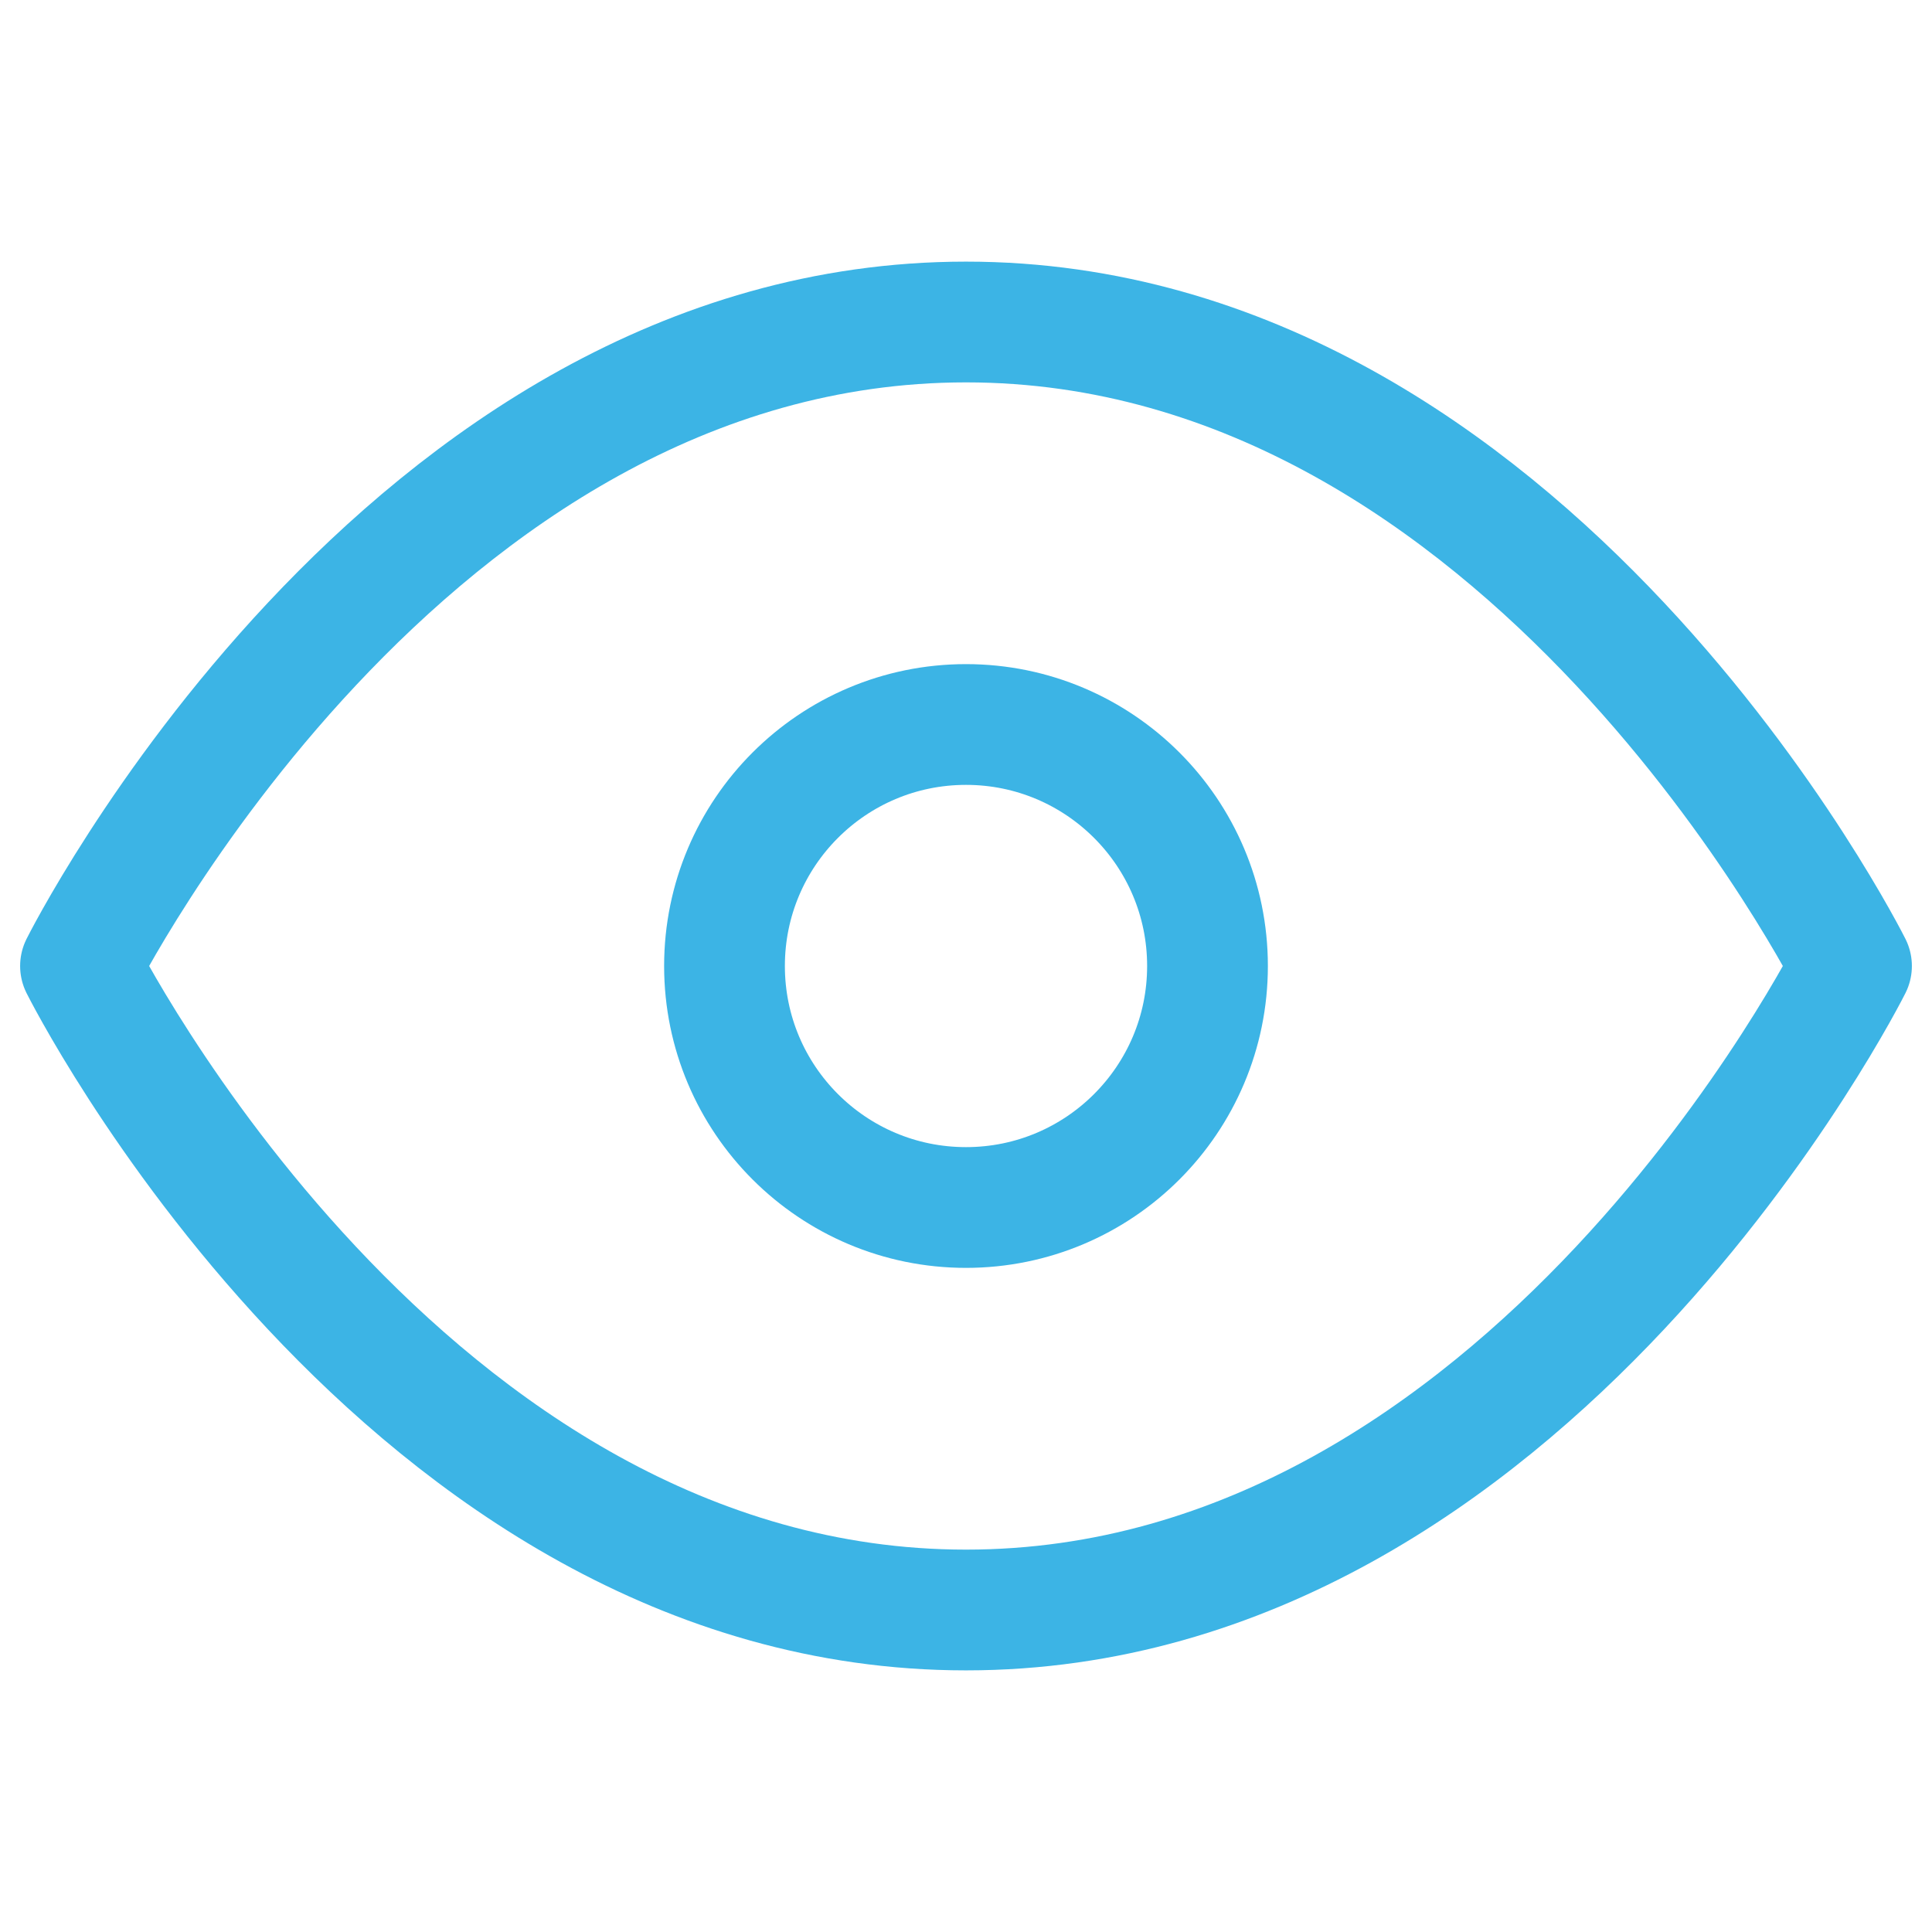
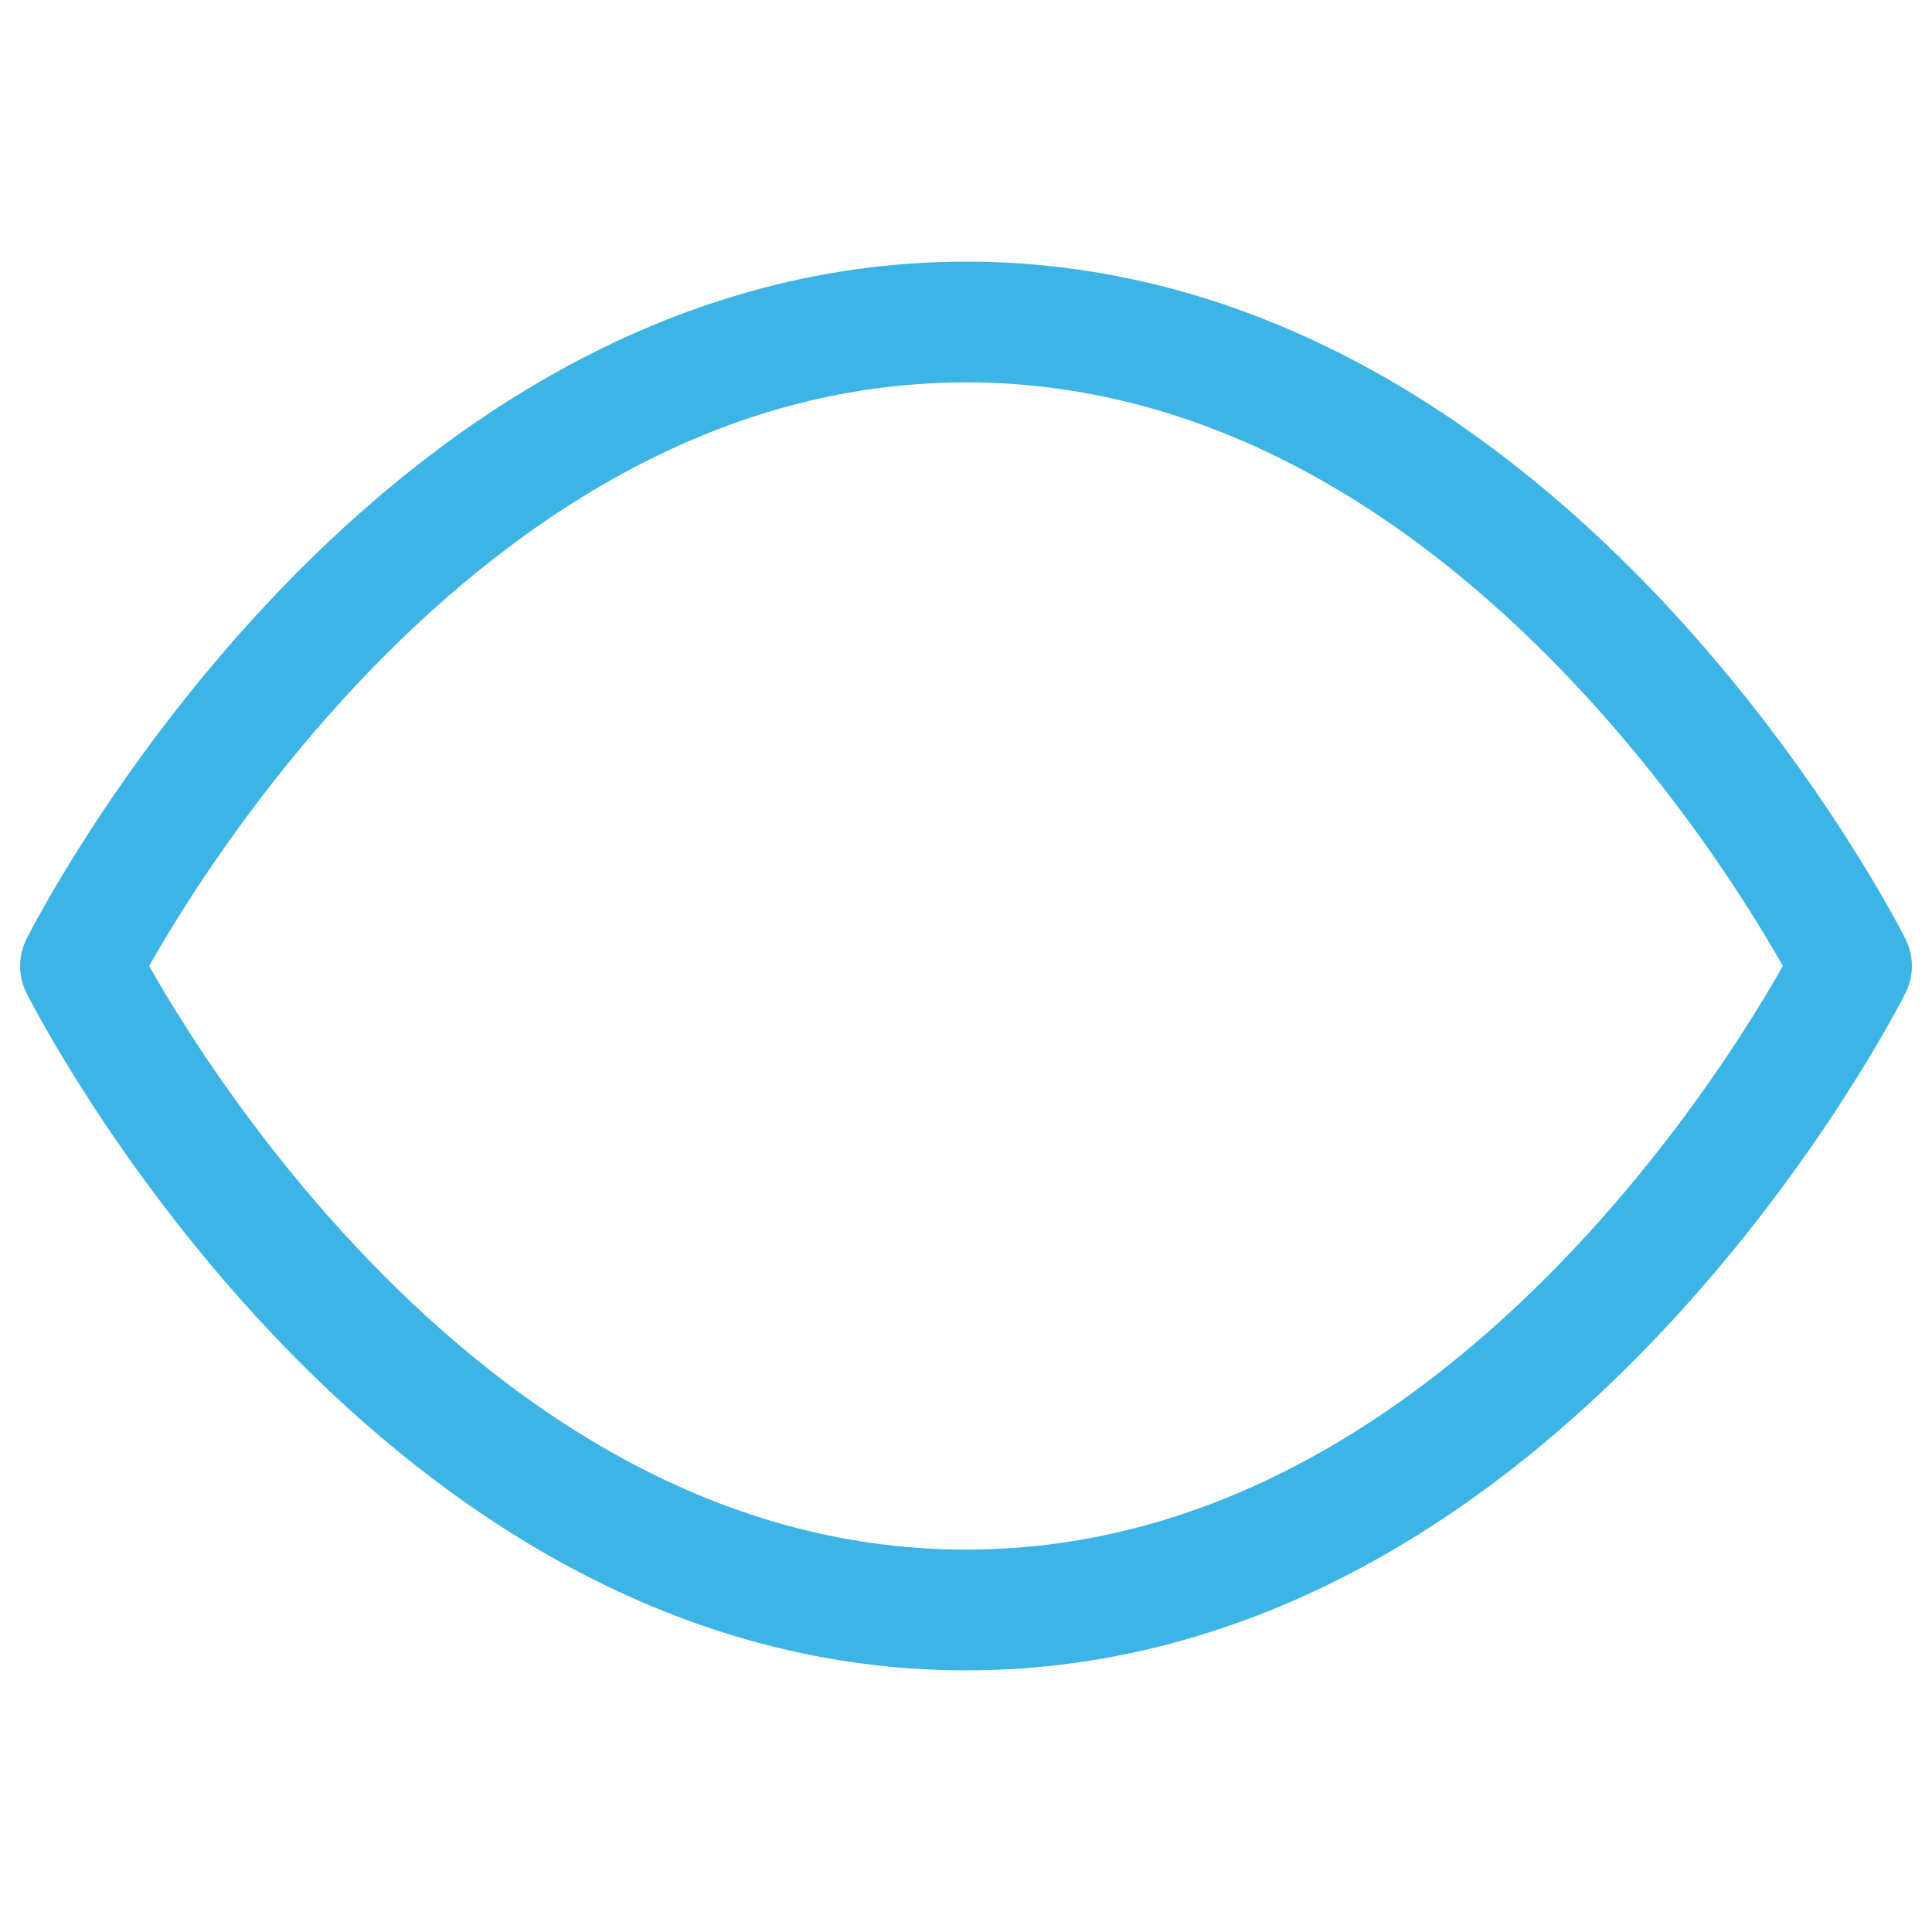
<svg xmlns="http://www.w3.org/2000/svg" viewBox="0 0 24 24" fill="none" stroke="#3cb4e5" stroke-width="1.5" stroke-linecap="round" stroke-linejoin="round" aria-hidden="true">
  <path d="M1 12s4-8 11-8 11 8 11 8-4 8-11 8-11-8-11-8z" />
-   <circle cx="12" cy="12" r="3" />
</svg>